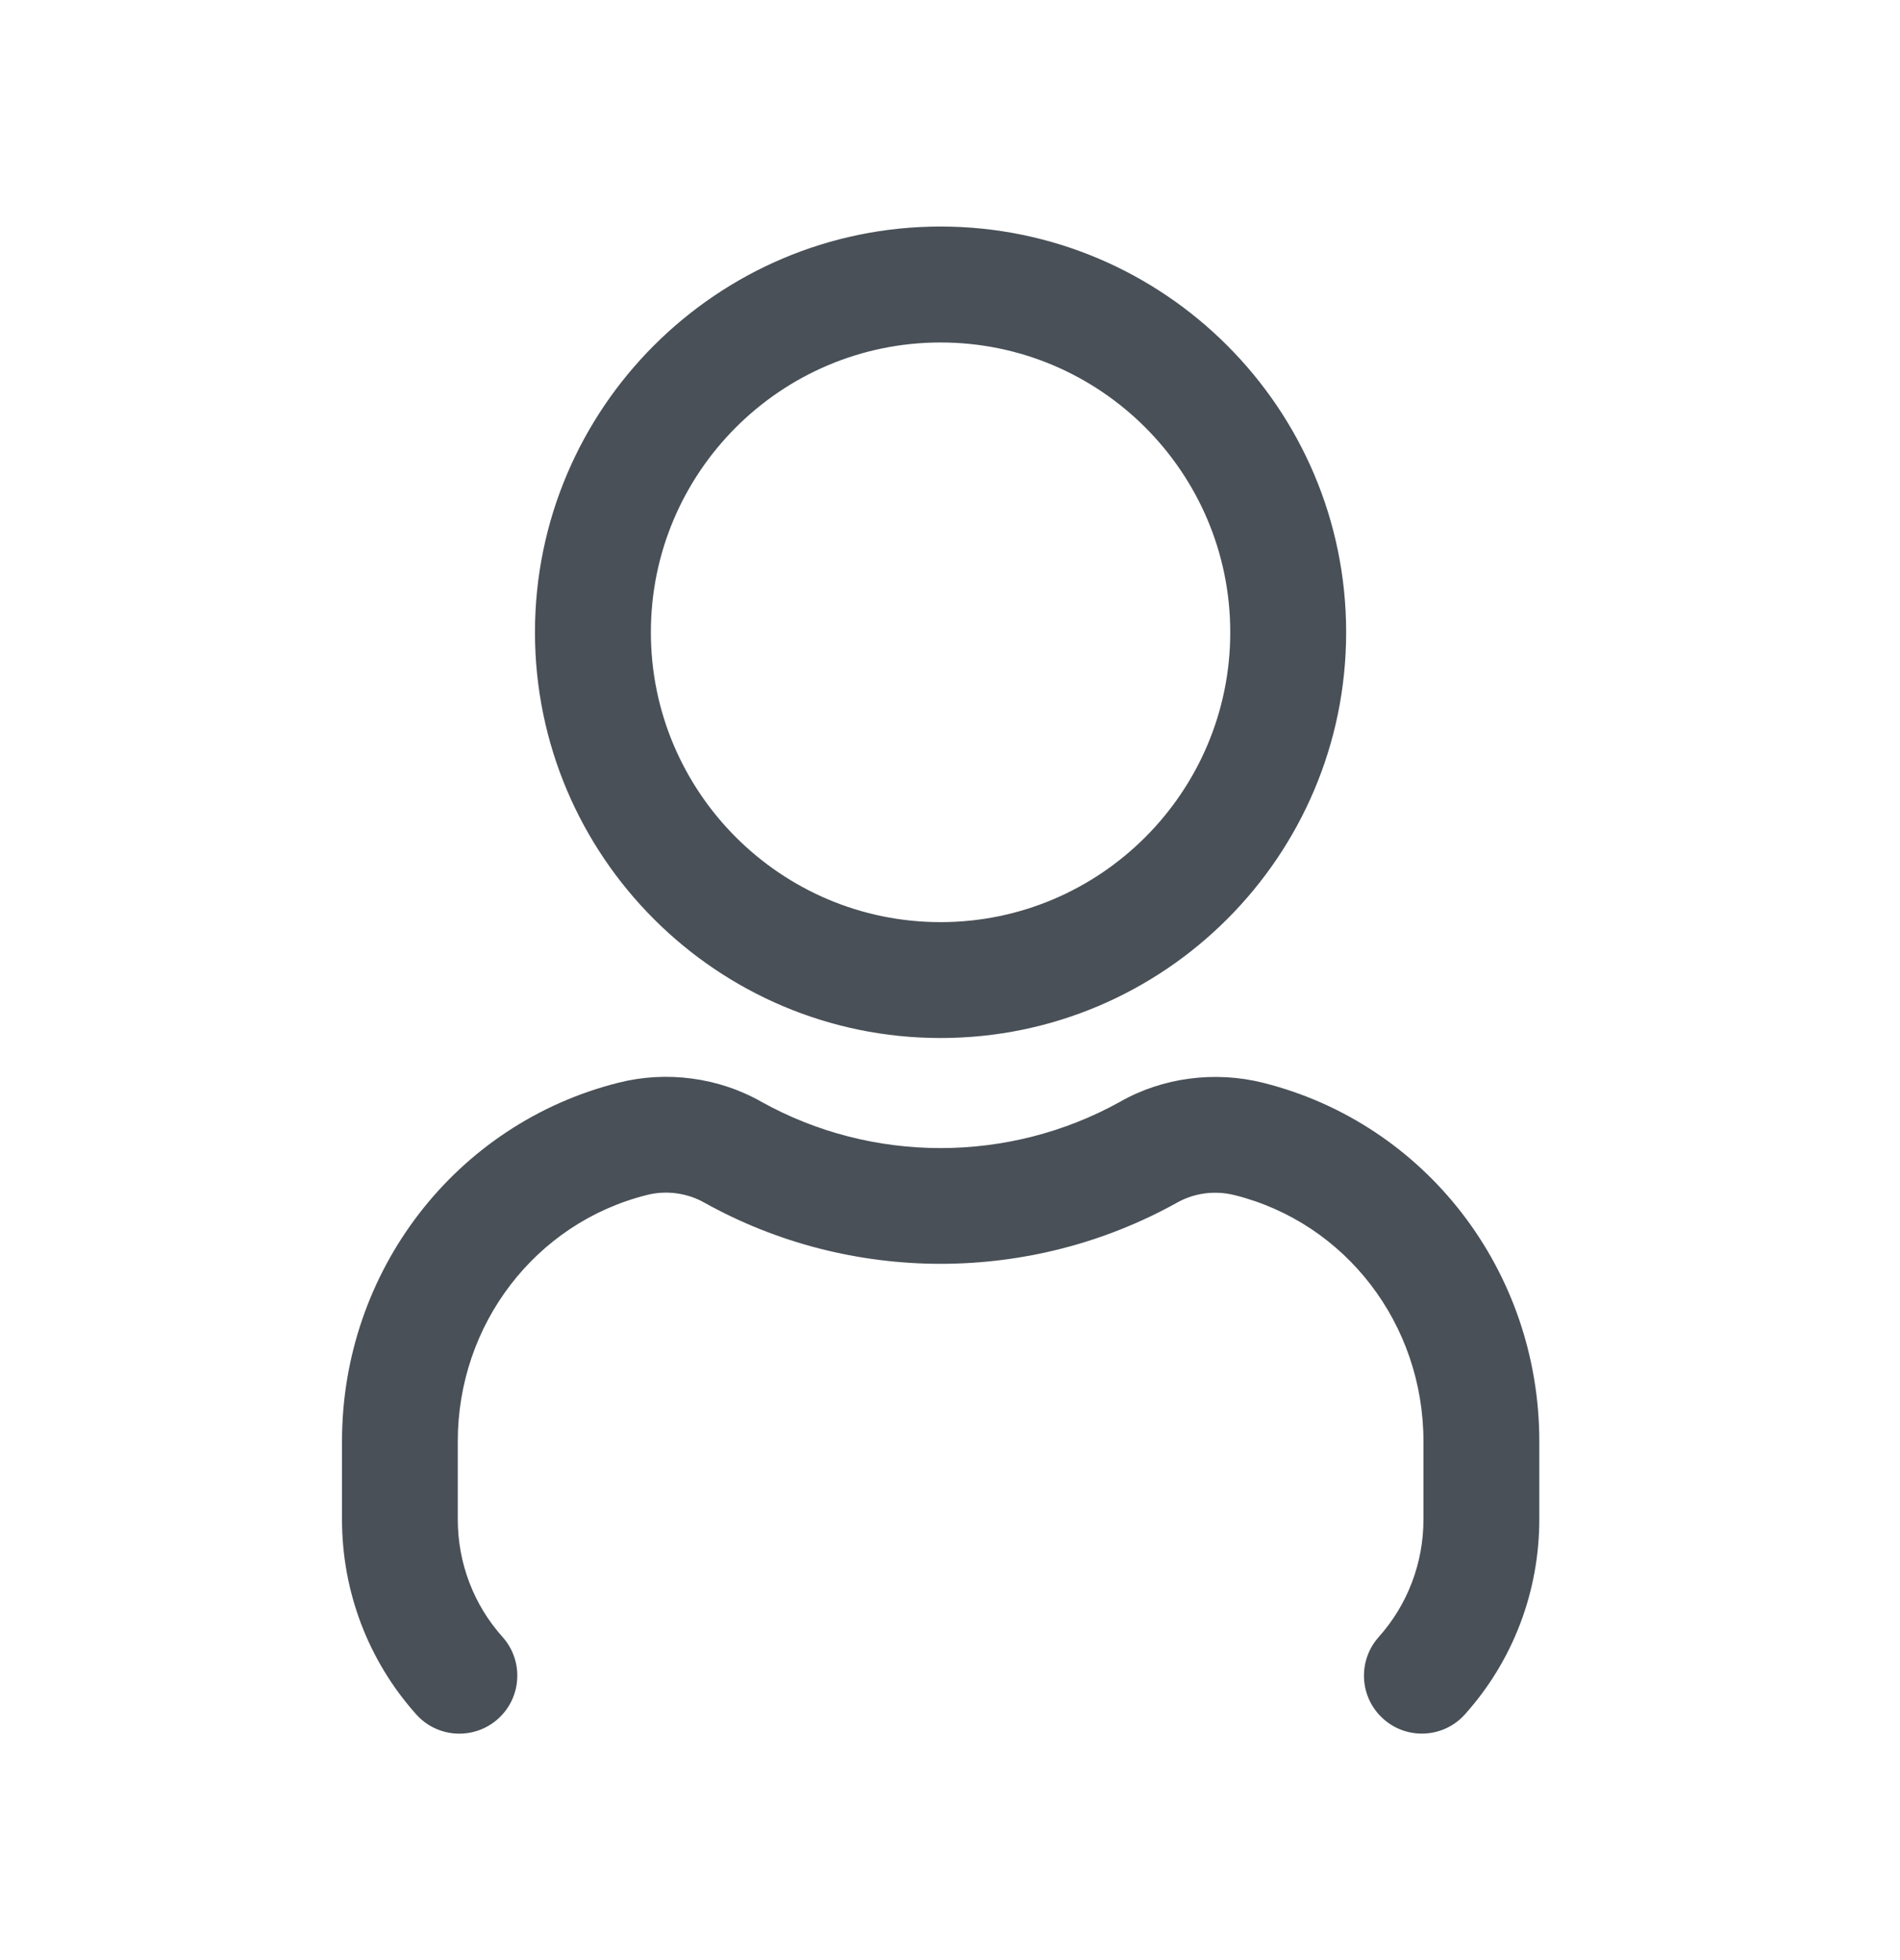
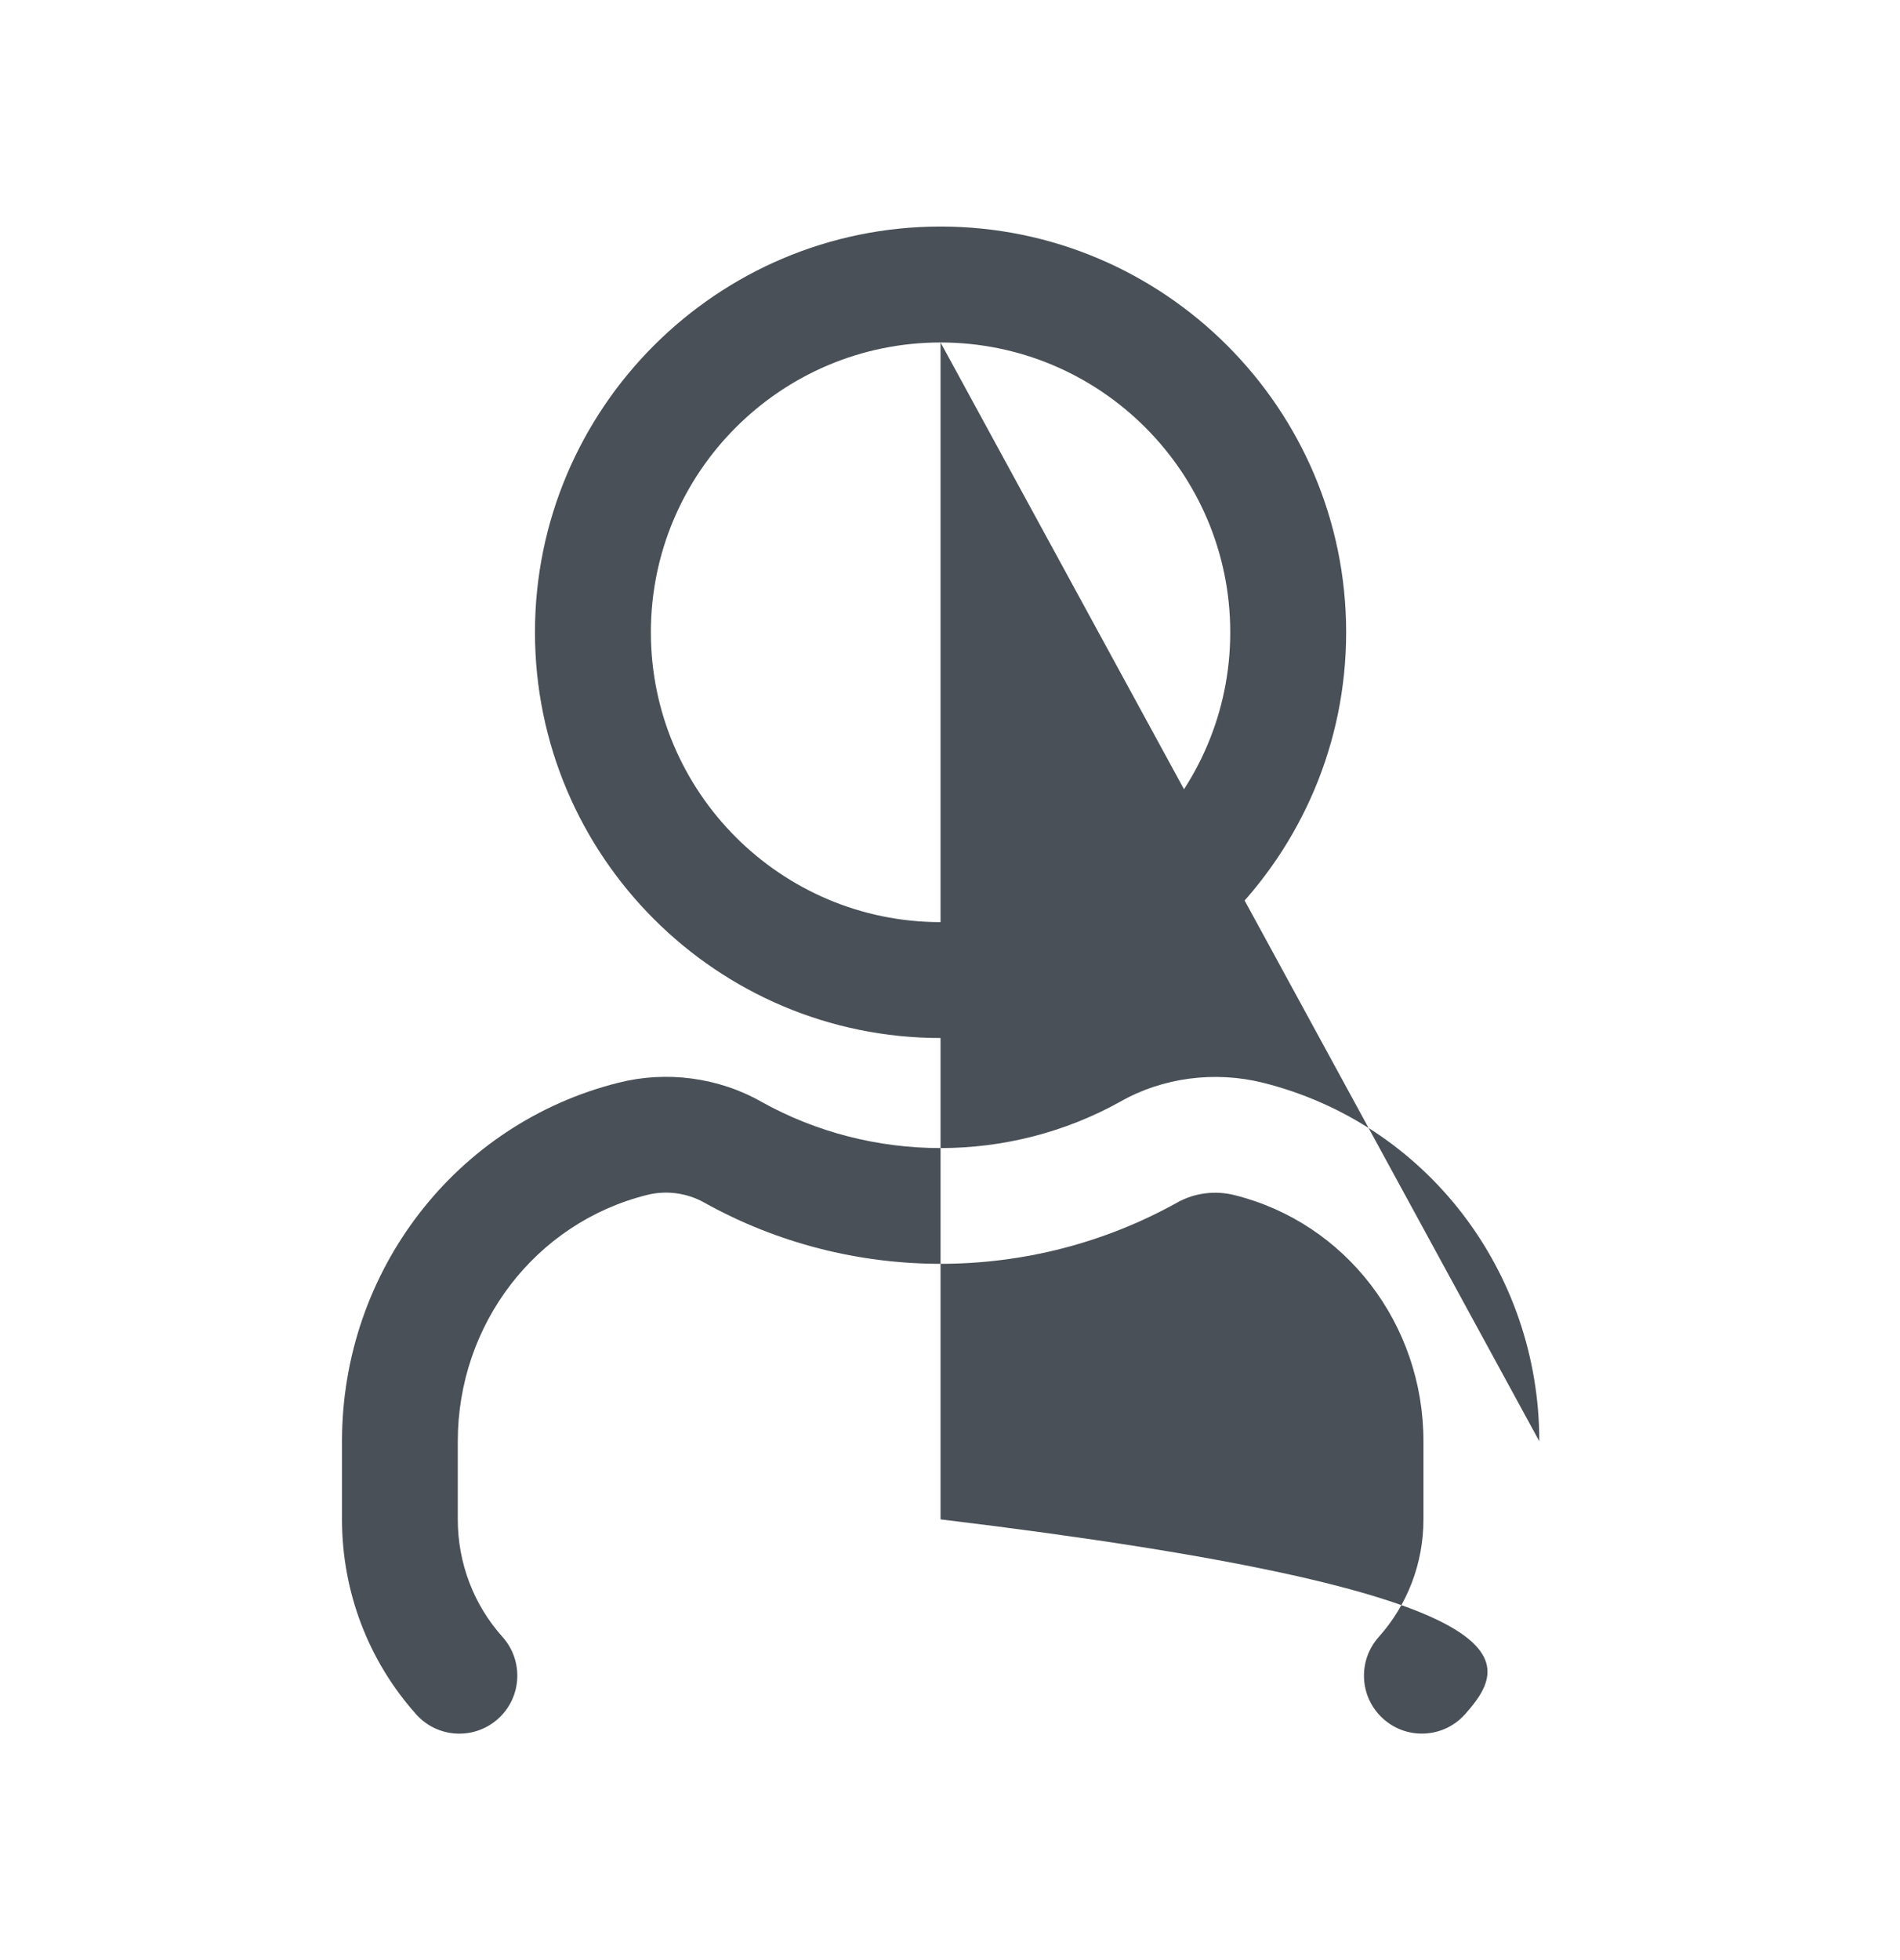
<svg xmlns="http://www.w3.org/2000/svg" width="32" height="33" viewBox="0 0 32 33" fill="none">
-   <path d="M15.841 17.476C19.608 17.476 22.672 14.412 22.672 10.645C22.672 6.879 19.608 3.814 15.841 3.814C12.074 3.814 9.01 6.879 9.01 10.645C9.01 14.412 12.074 17.476 15.841 17.476ZM15.841 5.766C18.532 5.766 20.72 7.955 20.72 10.645C20.72 13.336 18.532 15.525 15.841 15.525C13.15 15.525 10.962 13.336 10.962 10.645C10.962 7.955 13.15 5.766 15.841 5.766ZM25.925 24.265V25.58C25.925 26.797 25.481 27.962 24.674 28.861C24.482 29.077 24.215 29.187 23.947 29.187C23.715 29.187 23.483 29.105 23.297 28.938C22.895 28.579 22.862 27.962 23.221 27.56C23.706 27.018 23.974 26.315 23.974 25.581V24.266C23.974 22.296 22.668 20.591 20.796 20.122C20.466 20.038 20.113 20.084 19.825 20.247C17.352 21.623 14.325 21.618 11.867 20.25C11.573 20.083 11.219 20.035 10.89 20.12C9.018 20.591 7.71 22.296 7.71 24.266V25.581C7.71 26.316 7.978 27.019 8.464 27.56C8.823 27.962 8.789 28.579 8.388 28.938C7.985 29.299 7.368 29.264 7.01 28.863C6.203 27.962 5.76 26.797 5.76 25.581V24.266C5.76 21.401 7.674 18.918 10.414 18.229C11.225 18.023 12.105 18.14 12.826 18.551C14.687 19.587 16.992 19.591 18.869 18.547C19.581 18.141 20.461 18.026 21.275 18.23C24.011 18.916 25.925 21.398 25.925 24.265Z" fill="#495057" />
+   <path d="M15.841 17.476C19.608 17.476 22.672 14.412 22.672 10.645C22.672 6.879 19.608 3.814 15.841 3.814C12.074 3.814 9.01 6.879 9.01 10.645C9.01 14.412 12.074 17.476 15.841 17.476ZM15.841 5.766C18.532 5.766 20.72 7.955 20.72 10.645C20.72 13.336 18.532 15.525 15.841 15.525C13.15 15.525 10.962 13.336 10.962 10.645C10.962 7.955 13.15 5.766 15.841 5.766ZV25.58C25.925 26.797 25.481 27.962 24.674 28.861C24.482 29.077 24.215 29.187 23.947 29.187C23.715 29.187 23.483 29.105 23.297 28.938C22.895 28.579 22.862 27.962 23.221 27.56C23.706 27.018 23.974 26.315 23.974 25.581V24.266C23.974 22.296 22.668 20.591 20.796 20.122C20.466 20.038 20.113 20.084 19.825 20.247C17.352 21.623 14.325 21.618 11.867 20.25C11.573 20.083 11.219 20.035 10.89 20.12C9.018 20.591 7.71 22.296 7.71 24.266V25.581C7.71 26.316 7.978 27.019 8.464 27.56C8.823 27.962 8.789 28.579 8.388 28.938C7.985 29.299 7.368 29.264 7.01 28.863C6.203 27.962 5.76 26.797 5.76 25.581V24.266C5.76 21.401 7.674 18.918 10.414 18.229C11.225 18.023 12.105 18.14 12.826 18.551C14.687 19.587 16.992 19.591 18.869 18.547C19.581 18.141 20.461 18.026 21.275 18.23C24.011 18.916 25.925 21.398 25.925 24.265Z" fill="#495057" />
</svg>